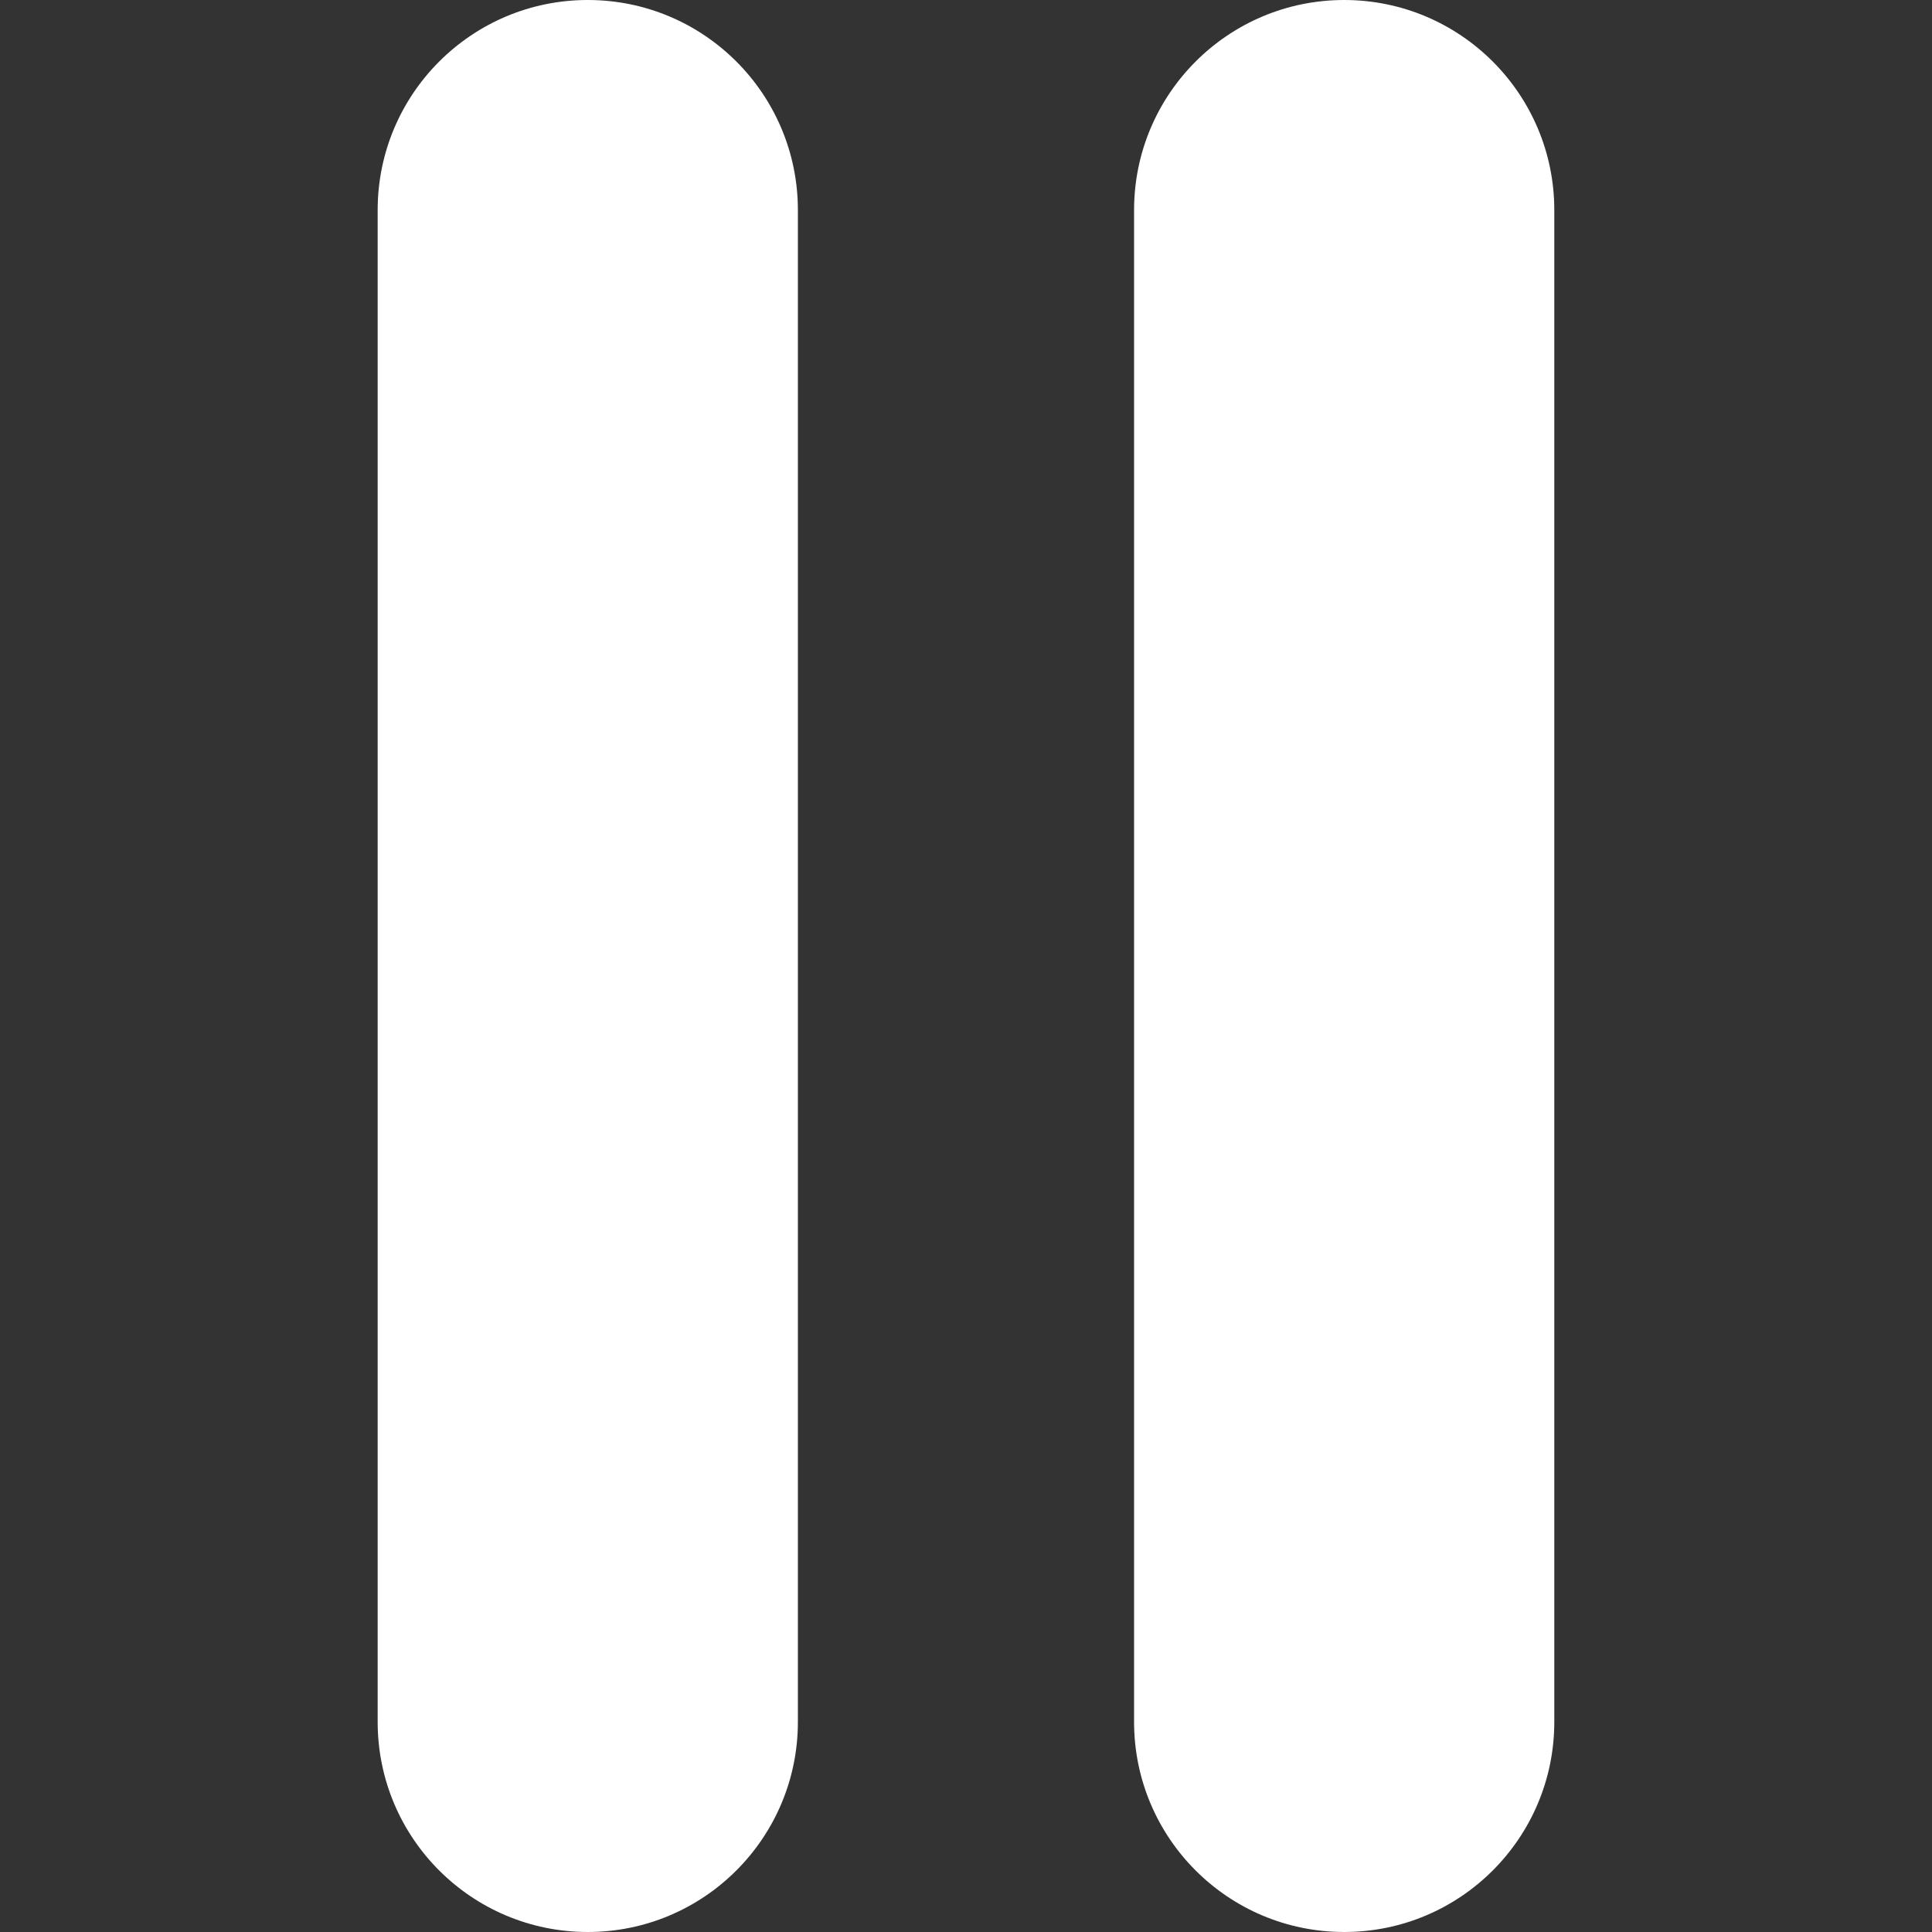
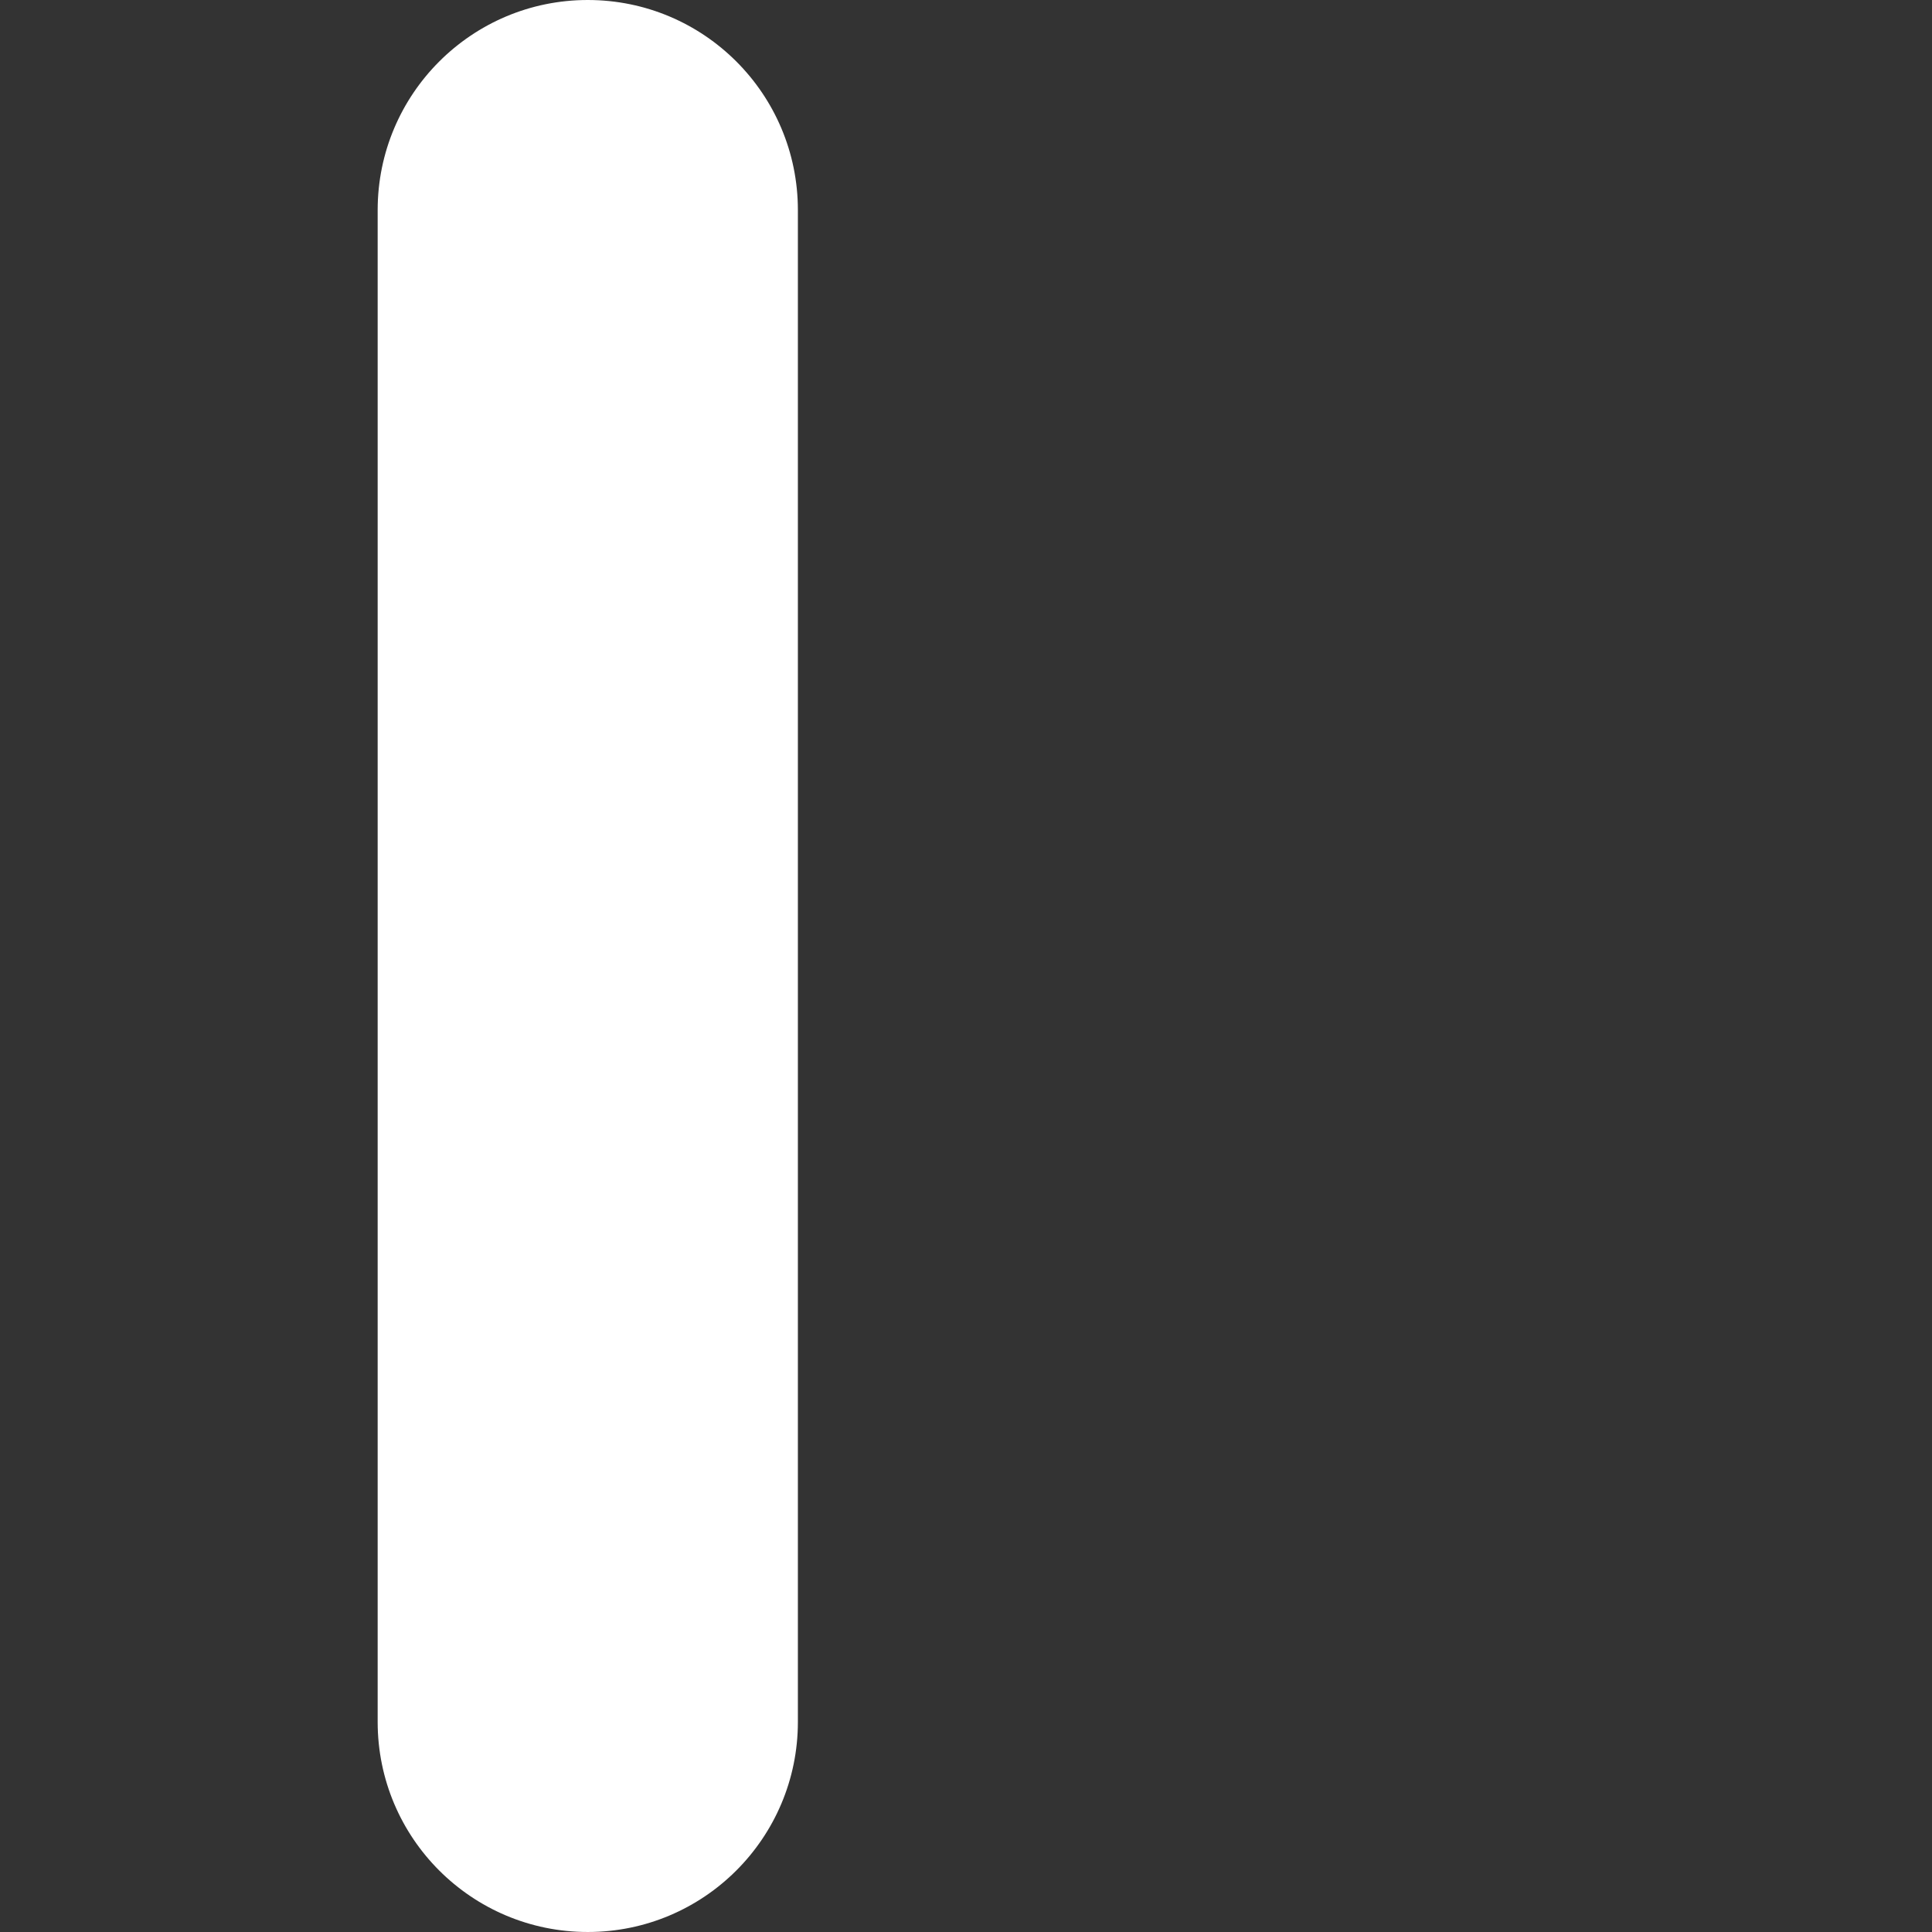
<svg xmlns="http://www.w3.org/2000/svg" version="1.1" id="Capa_1" x="0px" y="0px" width="512px" height="512px" viewBox="0 0 512 512" enable-background="new 0 0 512 512" xml:space="preserve">
  <rect x="0" y="0" width="512" height="512" fill="#333333" stroke="none" />
  <g>
    <g>
      <path fill="#FFFFFF" d="M155.766,0c-30.759,0-55.682,24.935-55.682,55.682v400.635c0,30.77,24.923,55.682,55.682,55.682    s55.682-24.923,55.682-55.682V55.682C211.448,24.923,186.536,0,155.766,0z" />
-       <path fill="#FFFFFF" d="M356.223,0c-30.759,0-55.682,24.935-55.682,55.682v400.635c0,30.759,24.923,55.682,55.682,55.682    s55.682-24.923,55.682-55.682V55.682C411.905,24.935,386.982,0,356.223,0z" />
    </g>
  </g>
</svg>